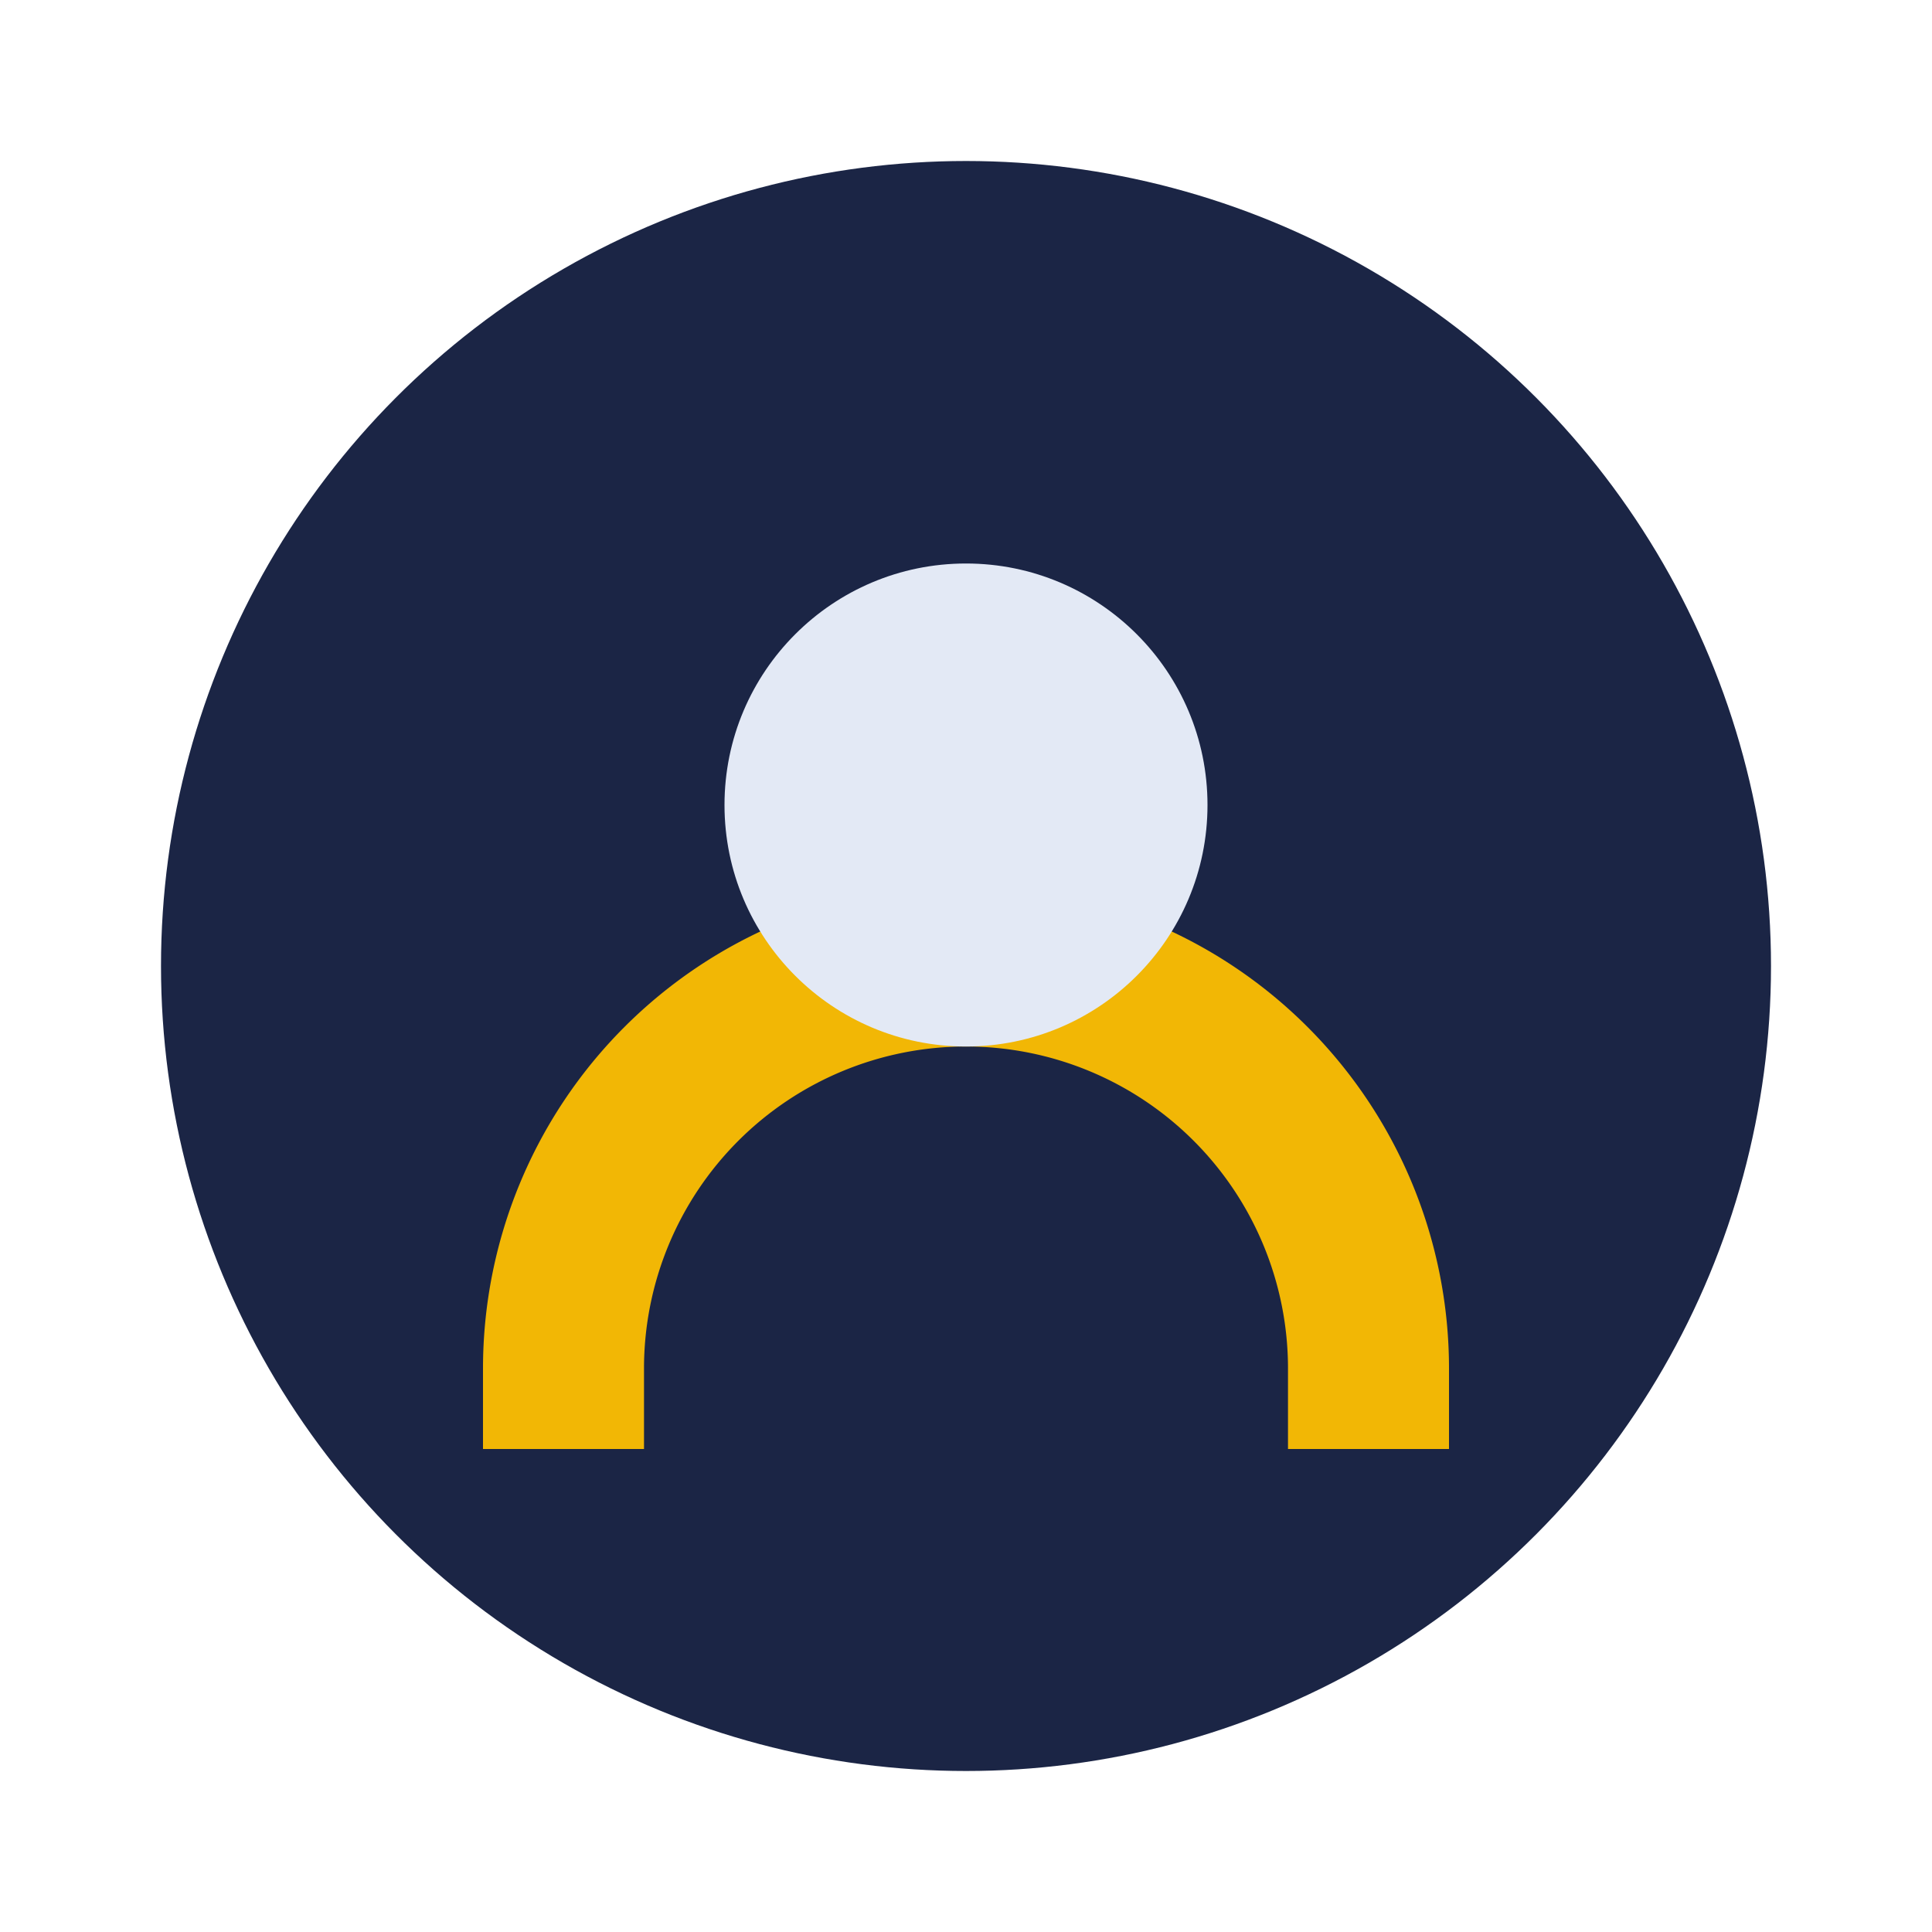
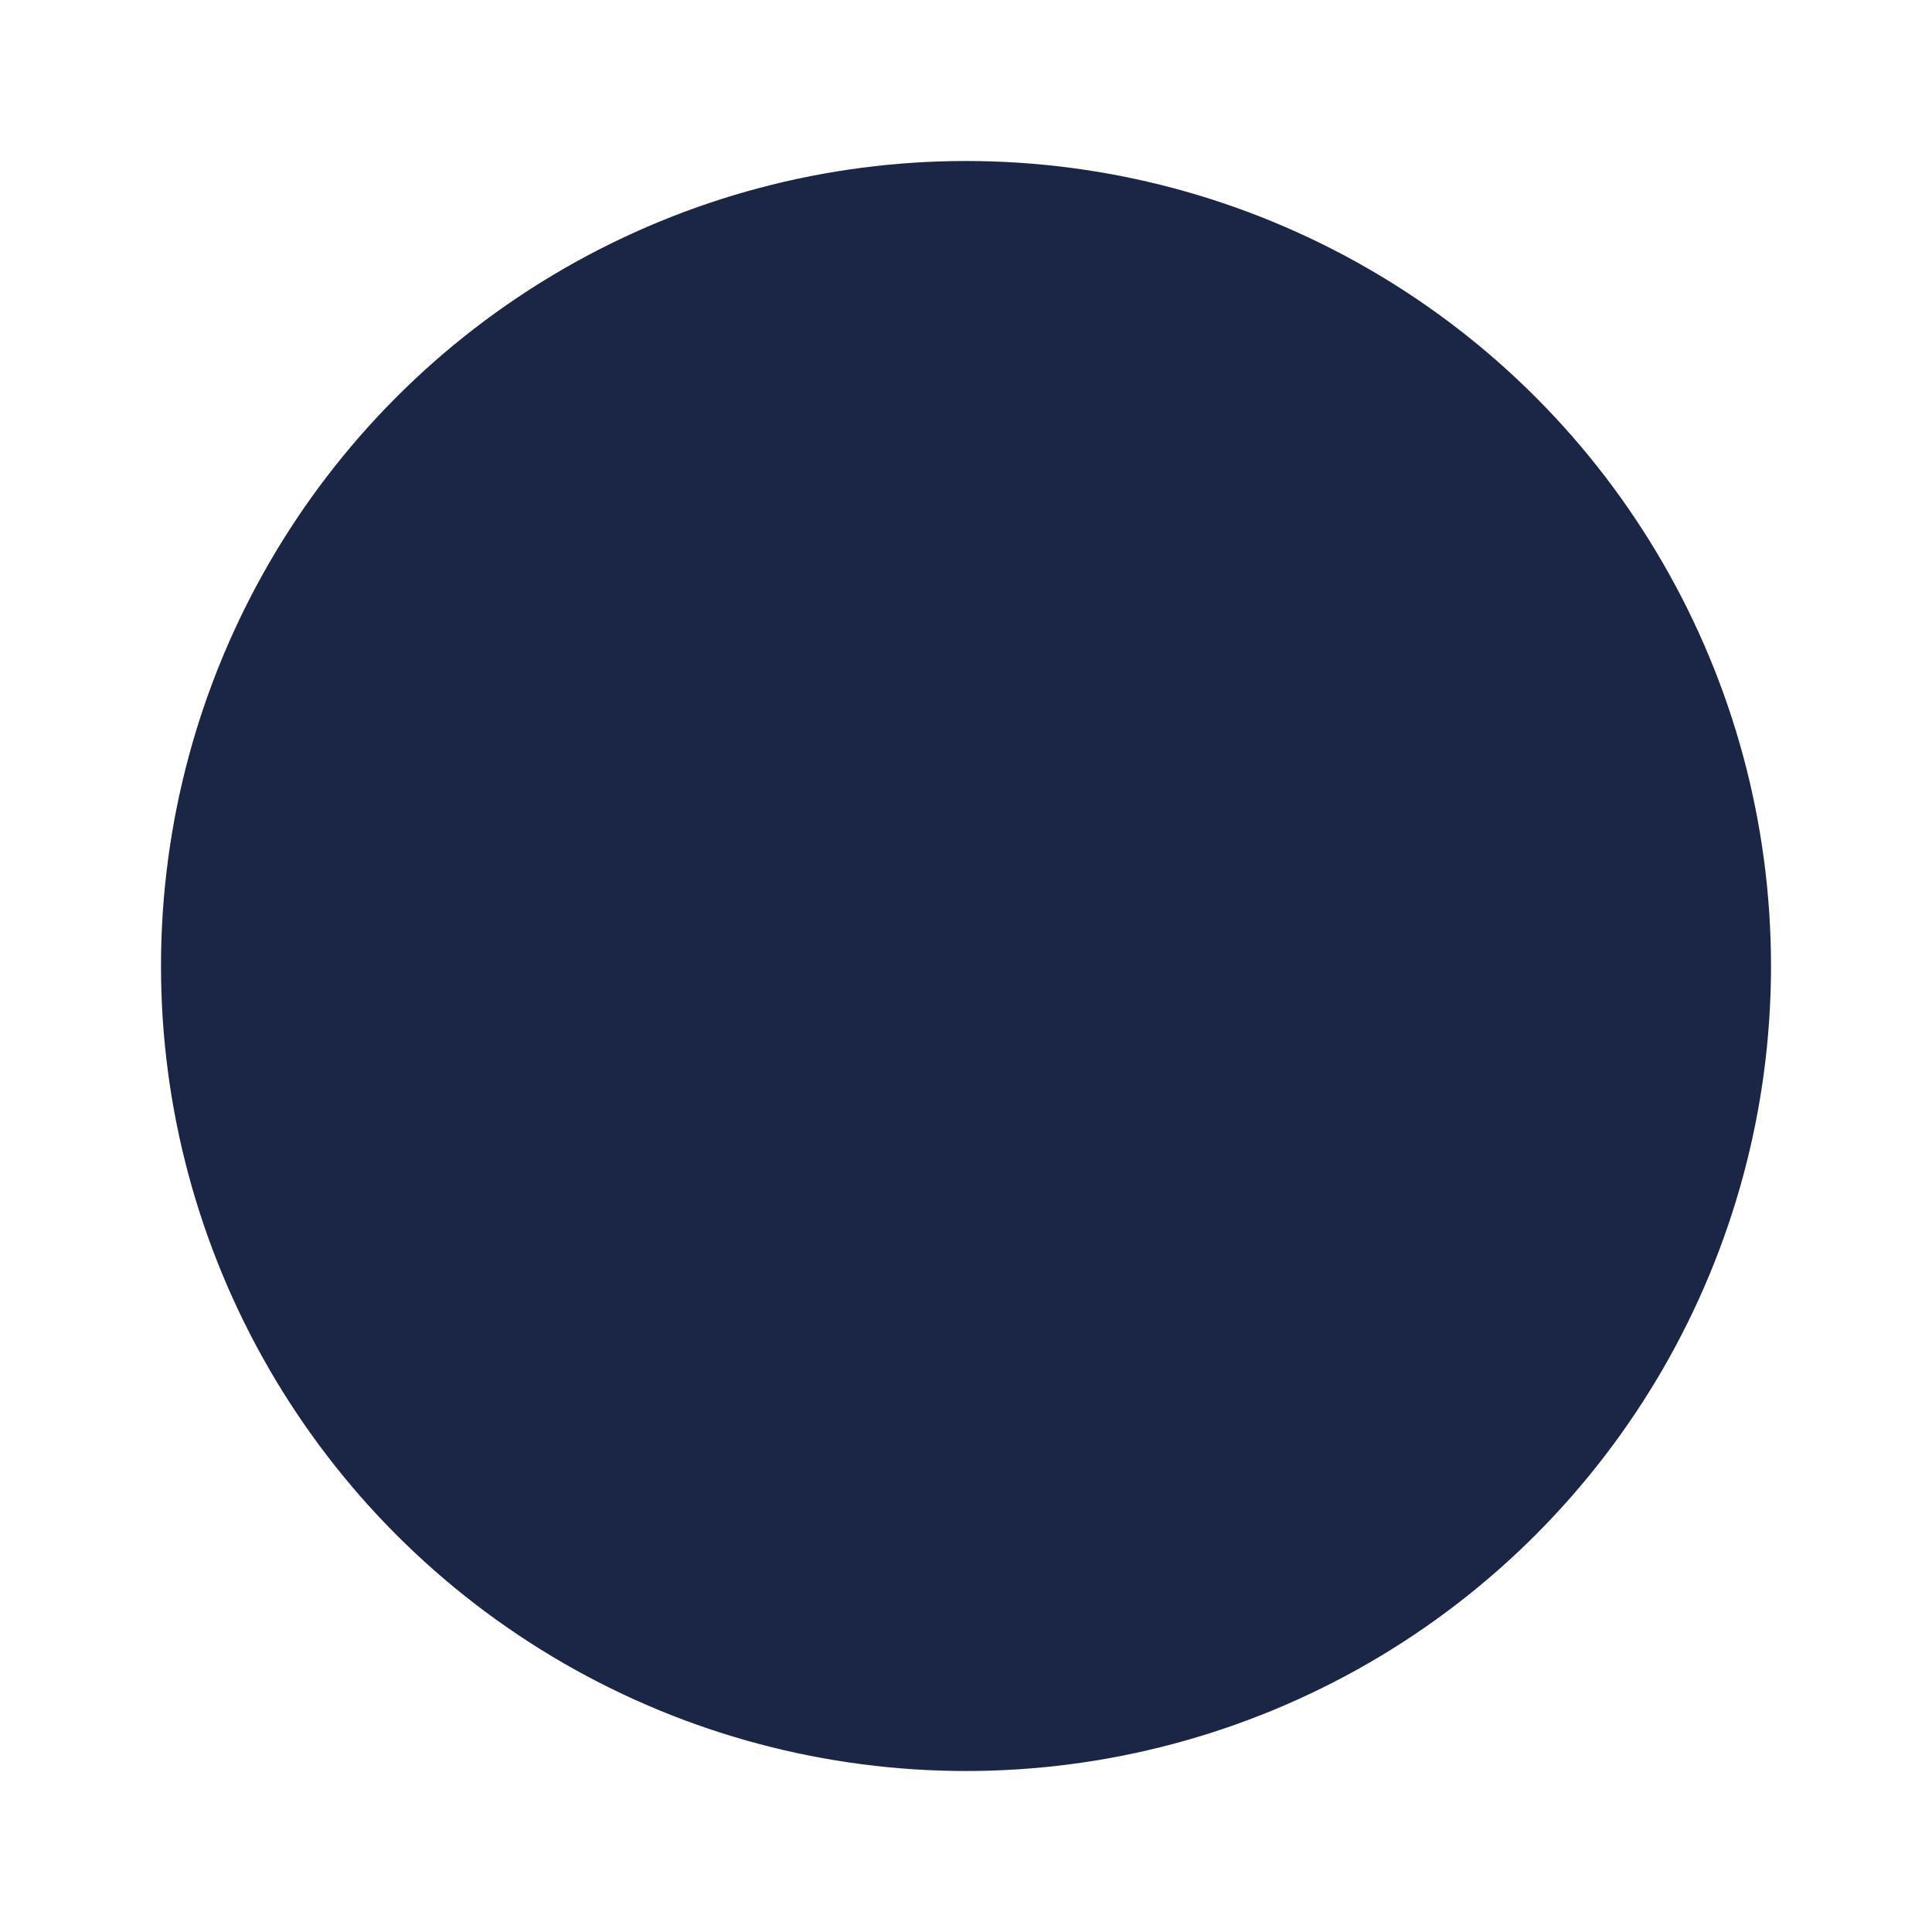
<svg xmlns="http://www.w3.org/2000/svg" width="24" height="24" viewBox="0 0 24 24">
  <circle cx="12" cy="12" r="10" fill="#1B2545" />
-   <path d="M7 18v-1a5 5 0 0110 0v1" stroke="#F2B705" stroke-width="2" fill="none" />
-   <circle cx="12" cy="10" r="3" fill="#E3E9F5" />
</svg>